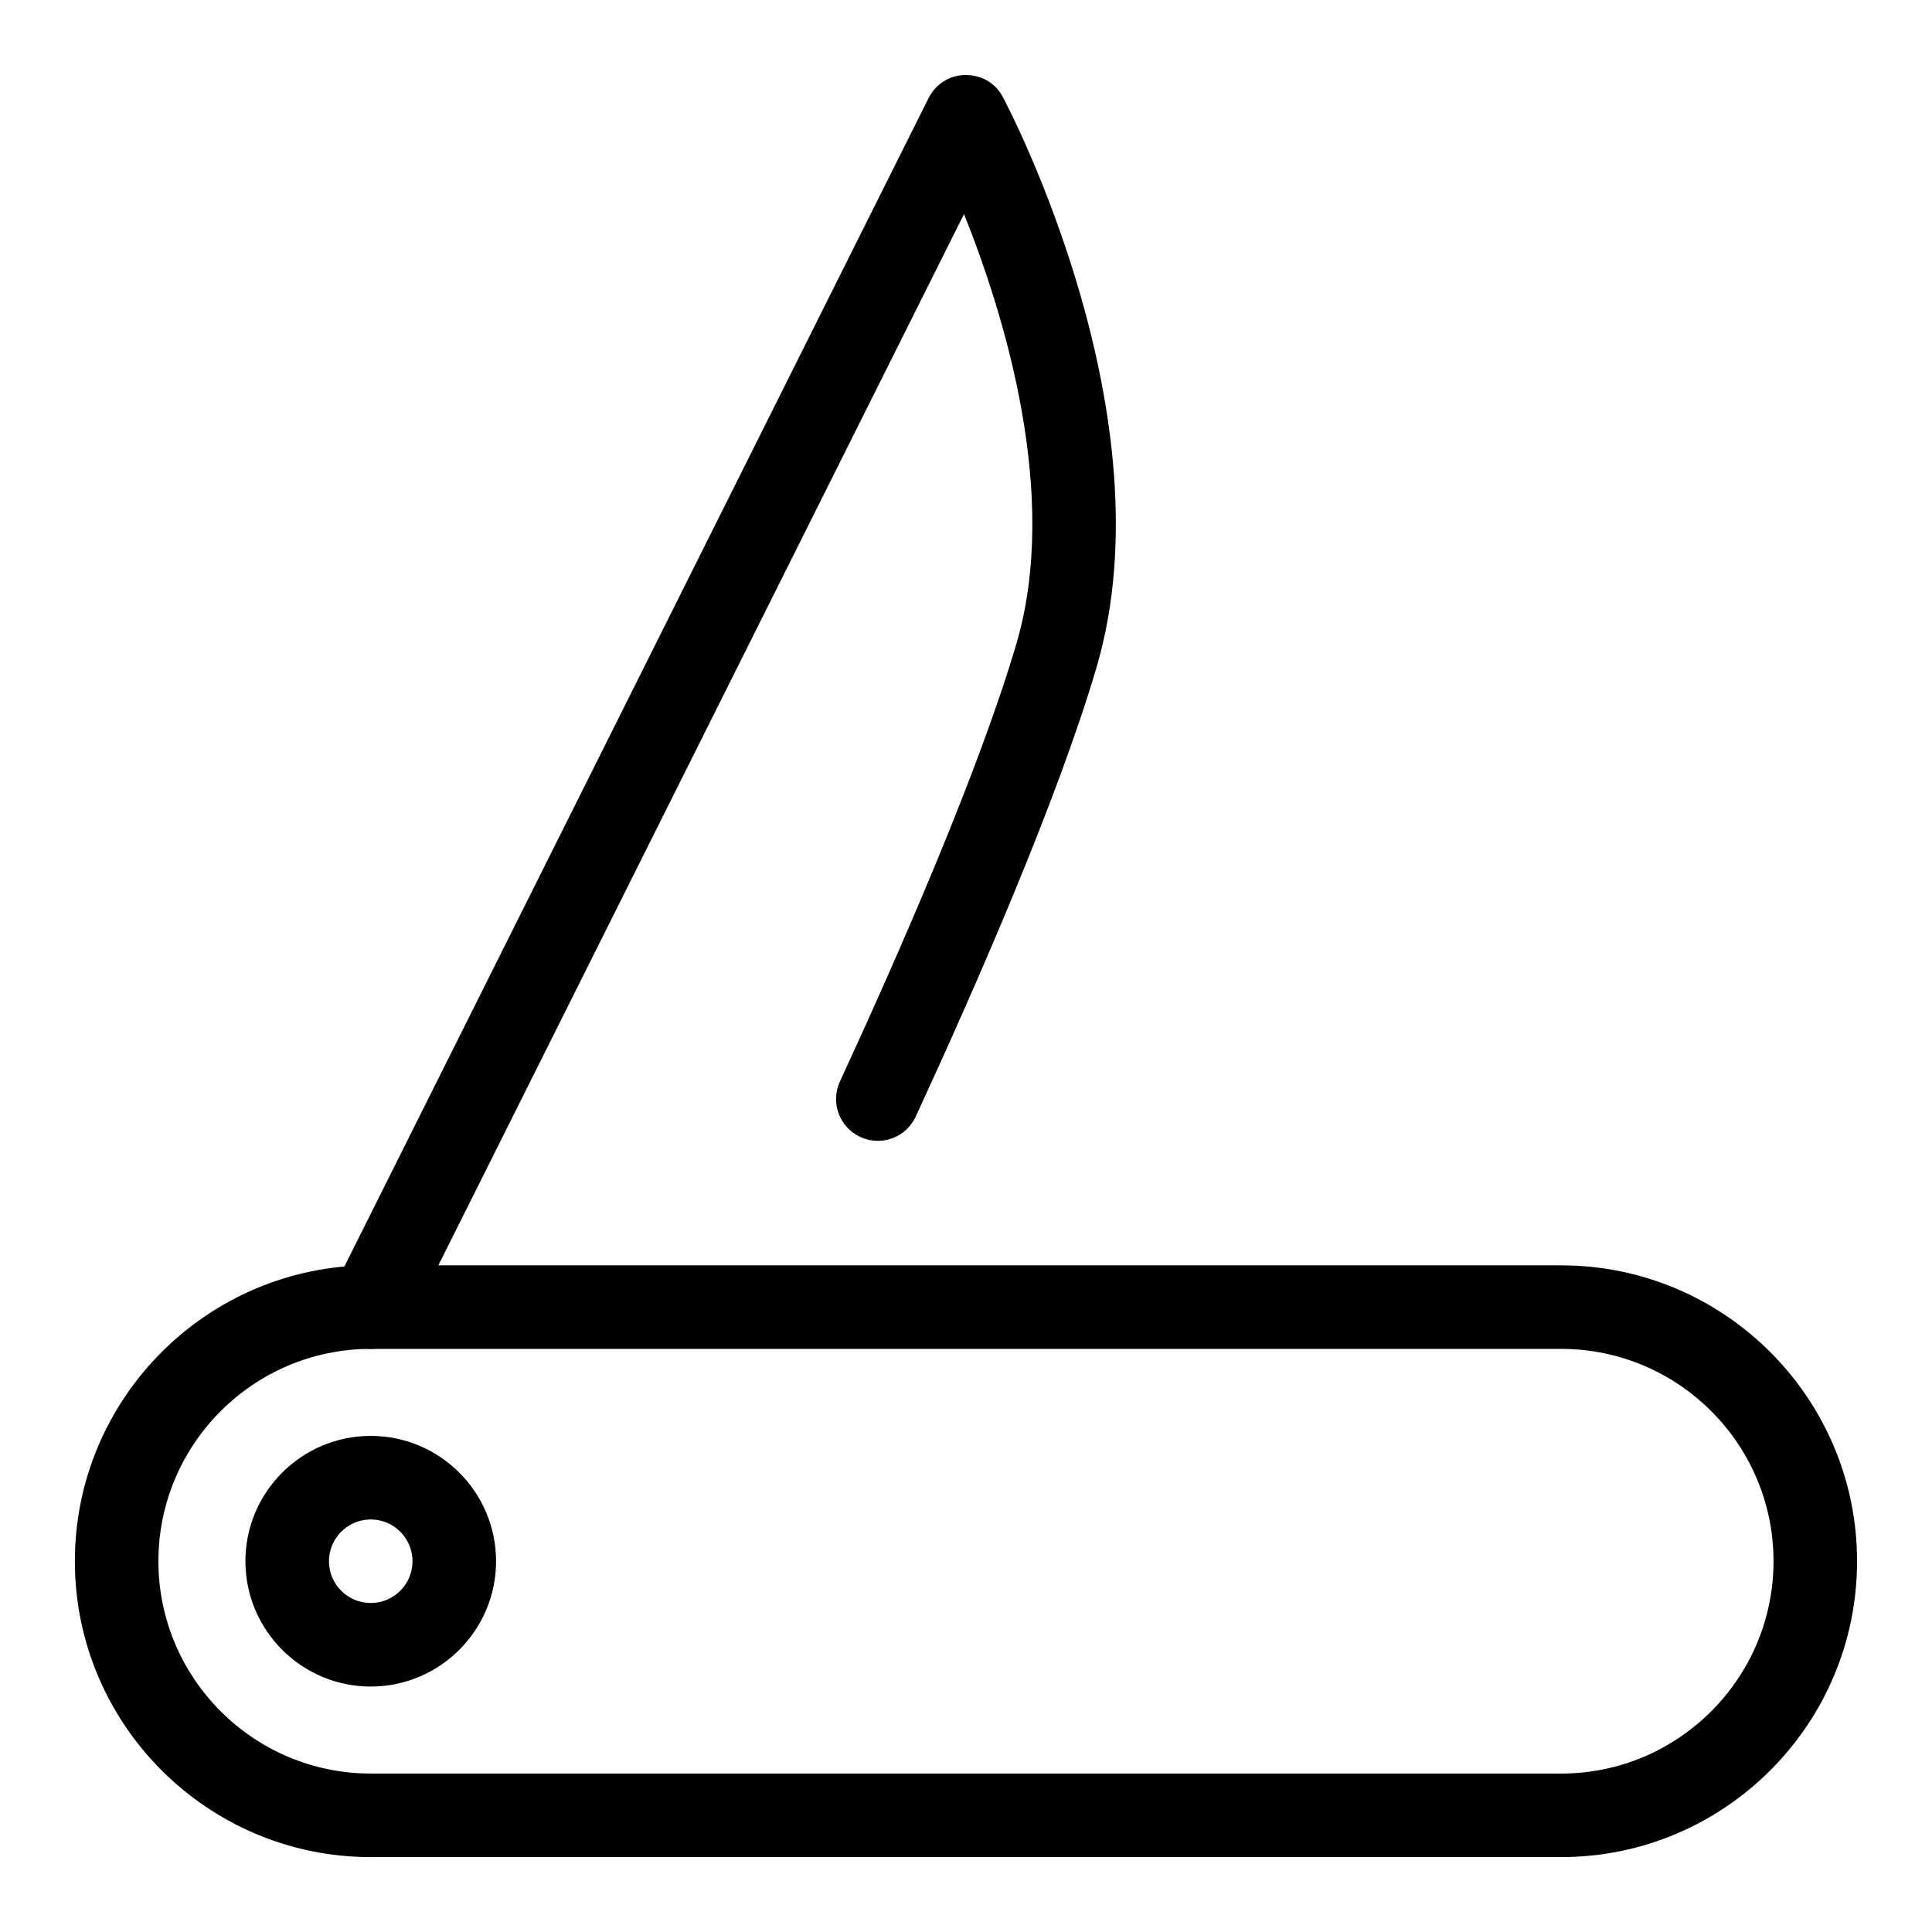
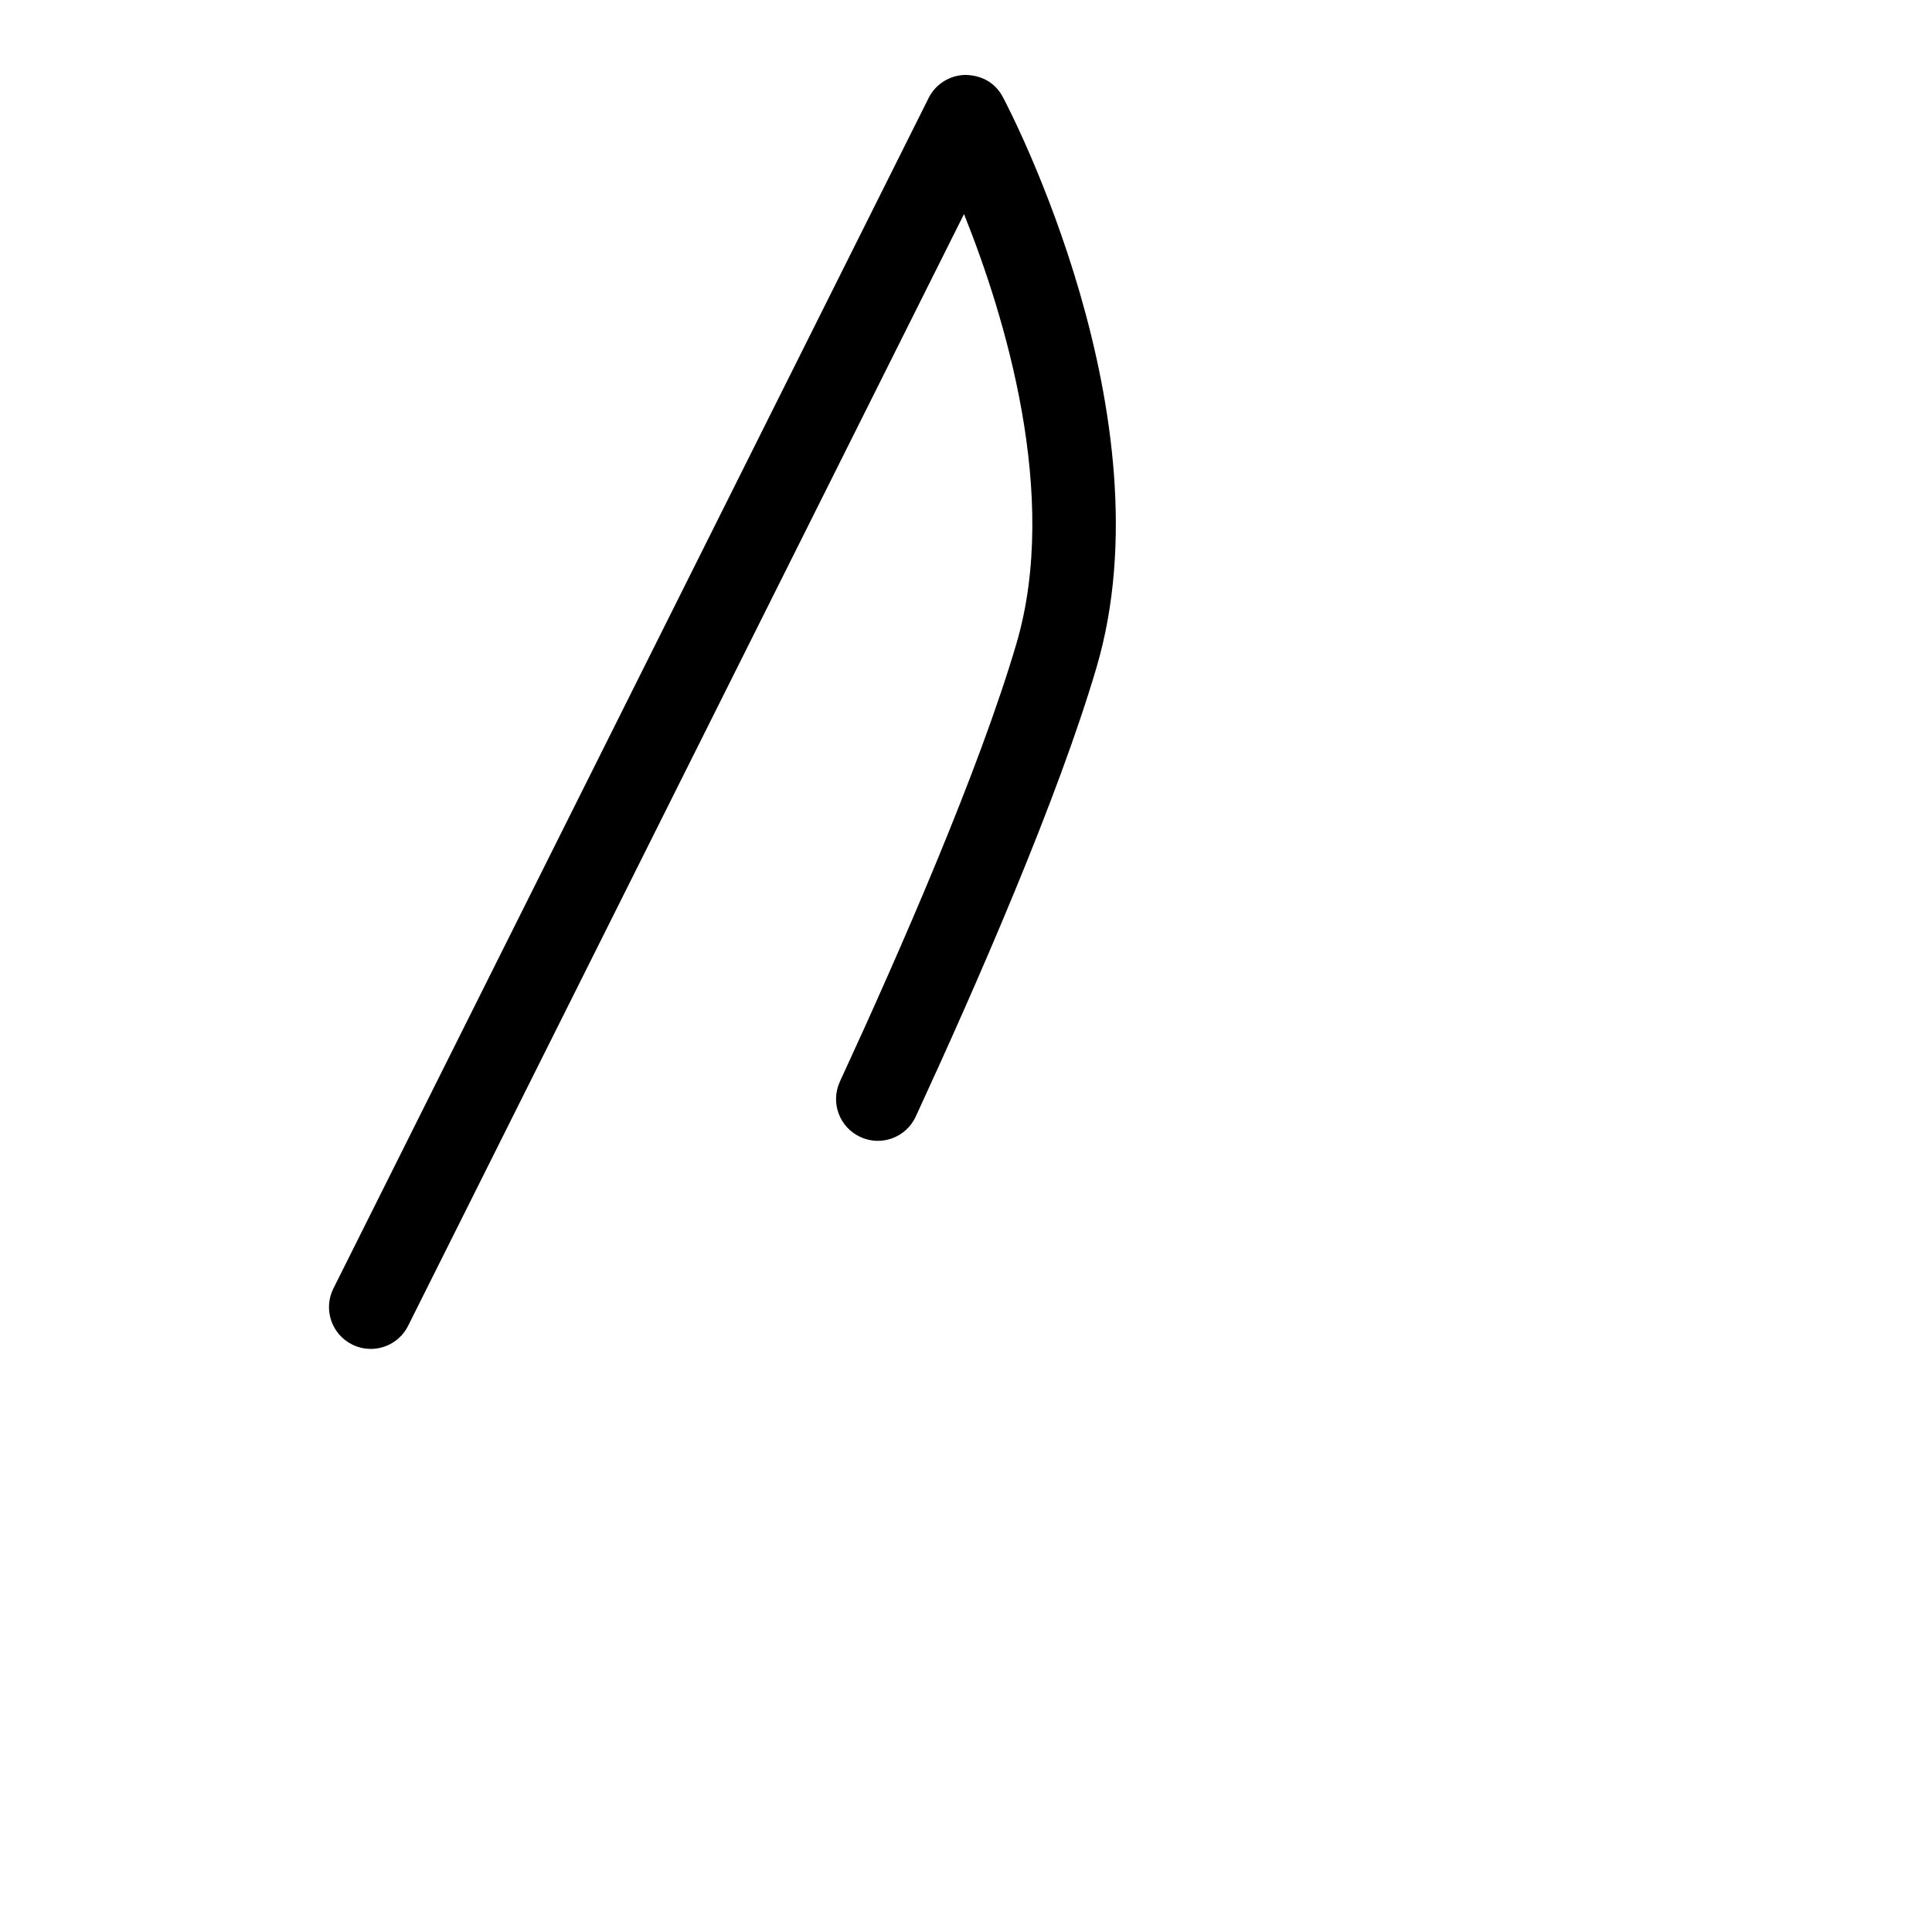
<svg xmlns="http://www.w3.org/2000/svg" fill="#000000" width="800px" height="800px" version="1.1" viewBox="144 144 512 512">
  <g>
-     <path d="m557.74 636.15h-315.49c-43.234 0-78.41-35.176-78.41-78.41 0-43.234 35.176-78.41 78.41-78.41h315.48c43.234 0 78.41 35.176 78.41 78.41 0.004 43.234-35.172 78.41-78.406 78.41zm-315.49-134.68c-31.027 0-56.27 25.246-56.27 56.27 0 31.027 25.246 56.27 56.27 56.27h315.48c31.027 0 56.27-25.246 56.27-56.27 0-31.027-25.246-56.27-56.27-56.27z" />
-     <path d="m242.25 590.95c-18.312 0-33.211-14.898-33.211-33.211s14.898-33.211 33.211-33.211 33.211 14.898 33.211 33.211c0 18.316-14.898 33.211-33.211 33.211zm0-44.277c-6.106 0-11.07 4.965-11.07 11.07 0 6.106 4.965 11.07 11.07 11.07 6.106 0 11.07-4.965 11.07-11.07 0-6.106-4.965-11.07-11.07-11.07z" />
    <path d="m242.25 501.47c-1.664 0-3.352-0.375-4.945-1.168-5.469-2.738-7.684-9.383-4.949-14.852l157.74-315.48c1.852-3.703 5.629-6.066 9.773-6.117 4.555 0.117 7.973 2.227 9.91 5.887 1.816 3.43 44.32 84.781 24.828 151.07-10.254 34.883-31.723 84.012-47.926 119.09-2.559 5.555-9.137 7.984-14.688 5.406-5.551-2.559-7.973-9.137-5.406-14.688 15.883-34.398 36.898-82.453 46.773-116.04 11.574-39.344-3.18-87.137-13.887-113.85l-147.32 294.63c-1.938 3.879-5.852 6.117-9.906 6.117z" />
  </g>
</svg>